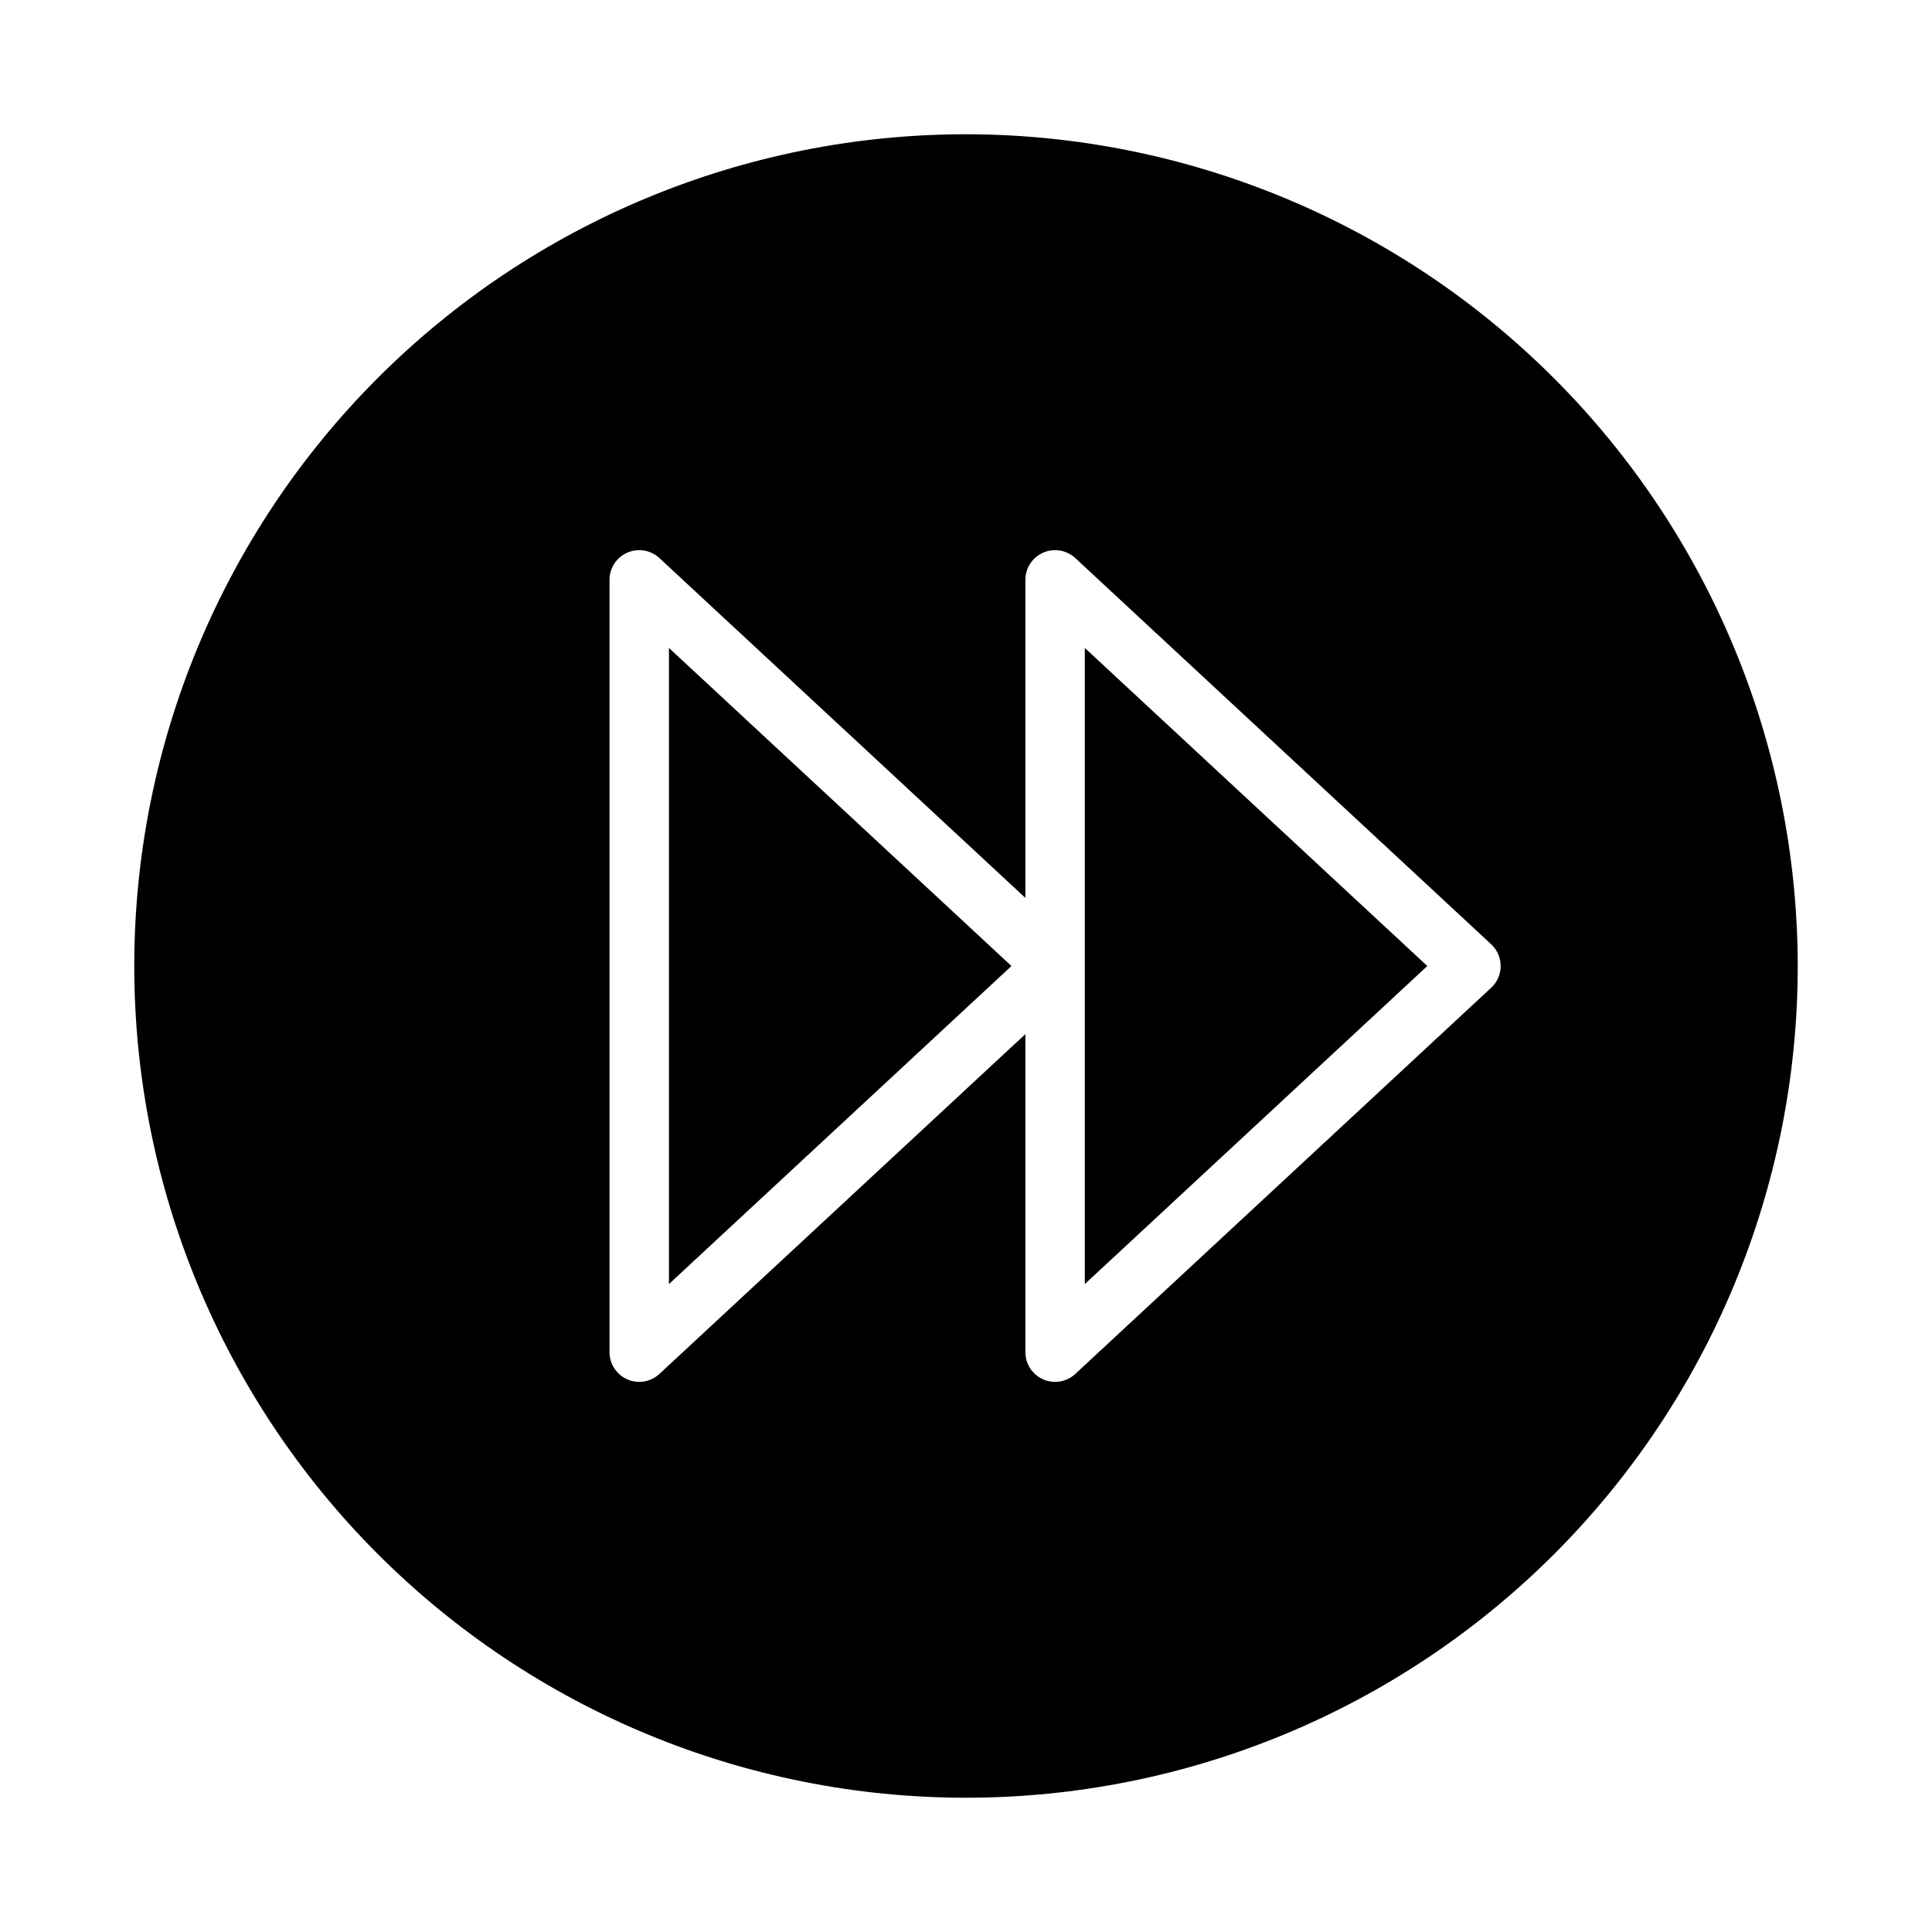
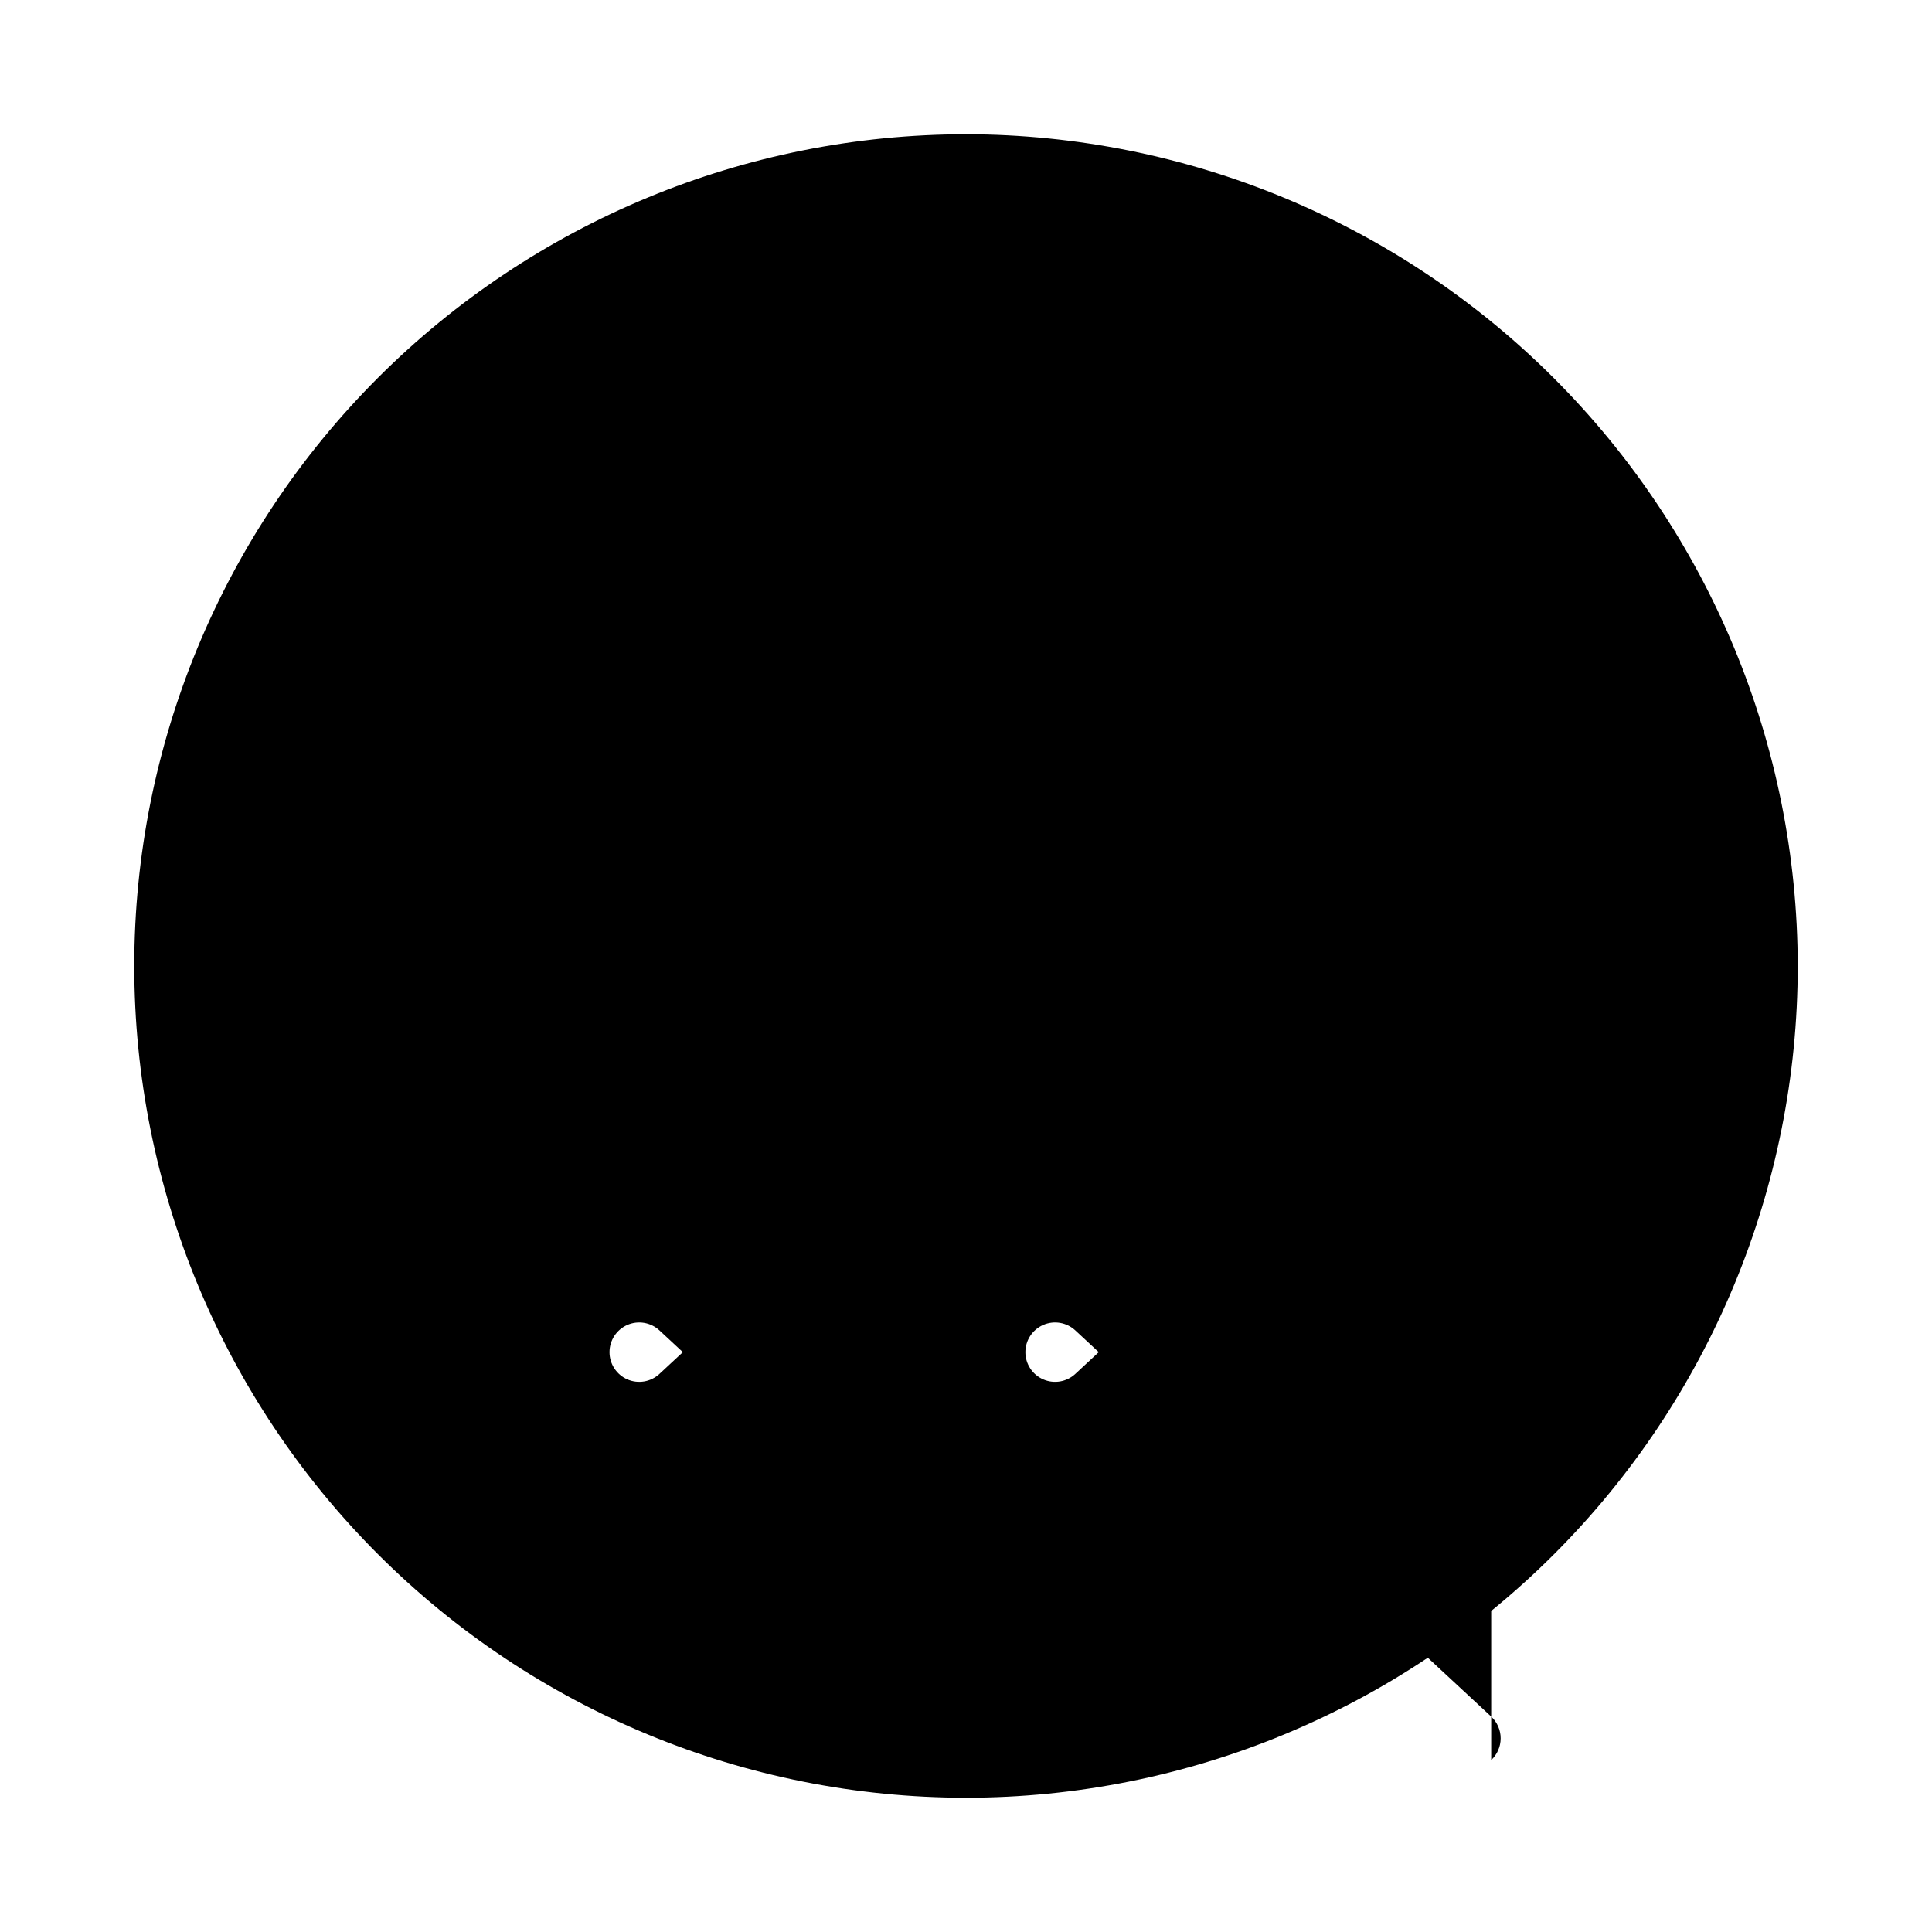
<svg xmlns="http://www.w3.org/2000/svg" fill="#000000" width="800px" height="800px" version="1.1" viewBox="144 144 512 512">
  <g>
-     <path d="m321.28 484.29 90.766-84.285-90.766-84.289z" />
    <path d="m431.49 484.29 90.762-84.285-90.762-84.289z" />
-     <path d="m400 179.58c-58.461 0-114.52 23.223-155.86 64.559s-64.559 97.398-64.559 155.86c0 58.457 23.223 114.52 64.559 155.86 41.336 41.336 97.398 64.559 155.86 64.559 58.457 0 114.52-23.223 155.86-64.559 41.336-41.336 64.559-97.398 64.559-155.86-0.066-58.438-23.309-114.46-64.633-155.79-41.32-41.324-97.344-64.566-155.78-64.633zm139.18 226.18-110.21 102.34c-2.293 2.133-5.633 2.703-8.504 1.453s-4.731-4.086-4.731-7.215v-84.285l-96.977 90.047c-2.293 2.133-5.633 2.703-8.504 1.453-2.871-1.25-4.727-4.086-4.727-7.215v-204.67c0-3.133 1.855-5.965 4.727-7.219 2.871-1.25 6.211-0.68 8.504 1.453l96.977 90.051v-84.285c0-3.133 1.859-5.965 4.731-7.219 2.871-1.25 6.211-0.68 8.504 1.453l110.21 102.34c1.602 1.492 2.508 3.578 2.508 5.766 0 2.184-0.906 4.273-2.508 5.762z" />
+     <path d="m400 179.58c-58.461 0-114.52 23.223-155.86 64.559s-64.559 97.398-64.559 155.86c0 58.457 23.223 114.52 64.559 155.86 41.336 41.336 97.398 64.559 155.86 64.559 58.457 0 114.52-23.223 155.86-64.559 41.336-41.336 64.559-97.398 64.559-155.86-0.066-58.438-23.309-114.46-64.633-155.79-41.32-41.324-97.344-64.566-155.78-64.633zm139.18 226.18-110.21 102.34c-2.293 2.133-5.633 2.703-8.504 1.453s-4.731-4.086-4.731-7.215v-84.285l-96.977 90.047c-2.293 2.133-5.633 2.703-8.504 1.453-2.871-1.25-4.727-4.086-4.727-7.215c0-3.133 1.855-5.965 4.727-7.219 2.871-1.25 6.211-0.68 8.504 1.453l96.977 90.051v-84.285c0-3.133 1.859-5.965 4.731-7.219 2.871-1.25 6.211-0.68 8.504 1.453l110.21 102.34c1.602 1.492 2.508 3.578 2.508 5.766 0 2.184-0.906 4.273-2.508 5.762z" />
  </g>
</svg>